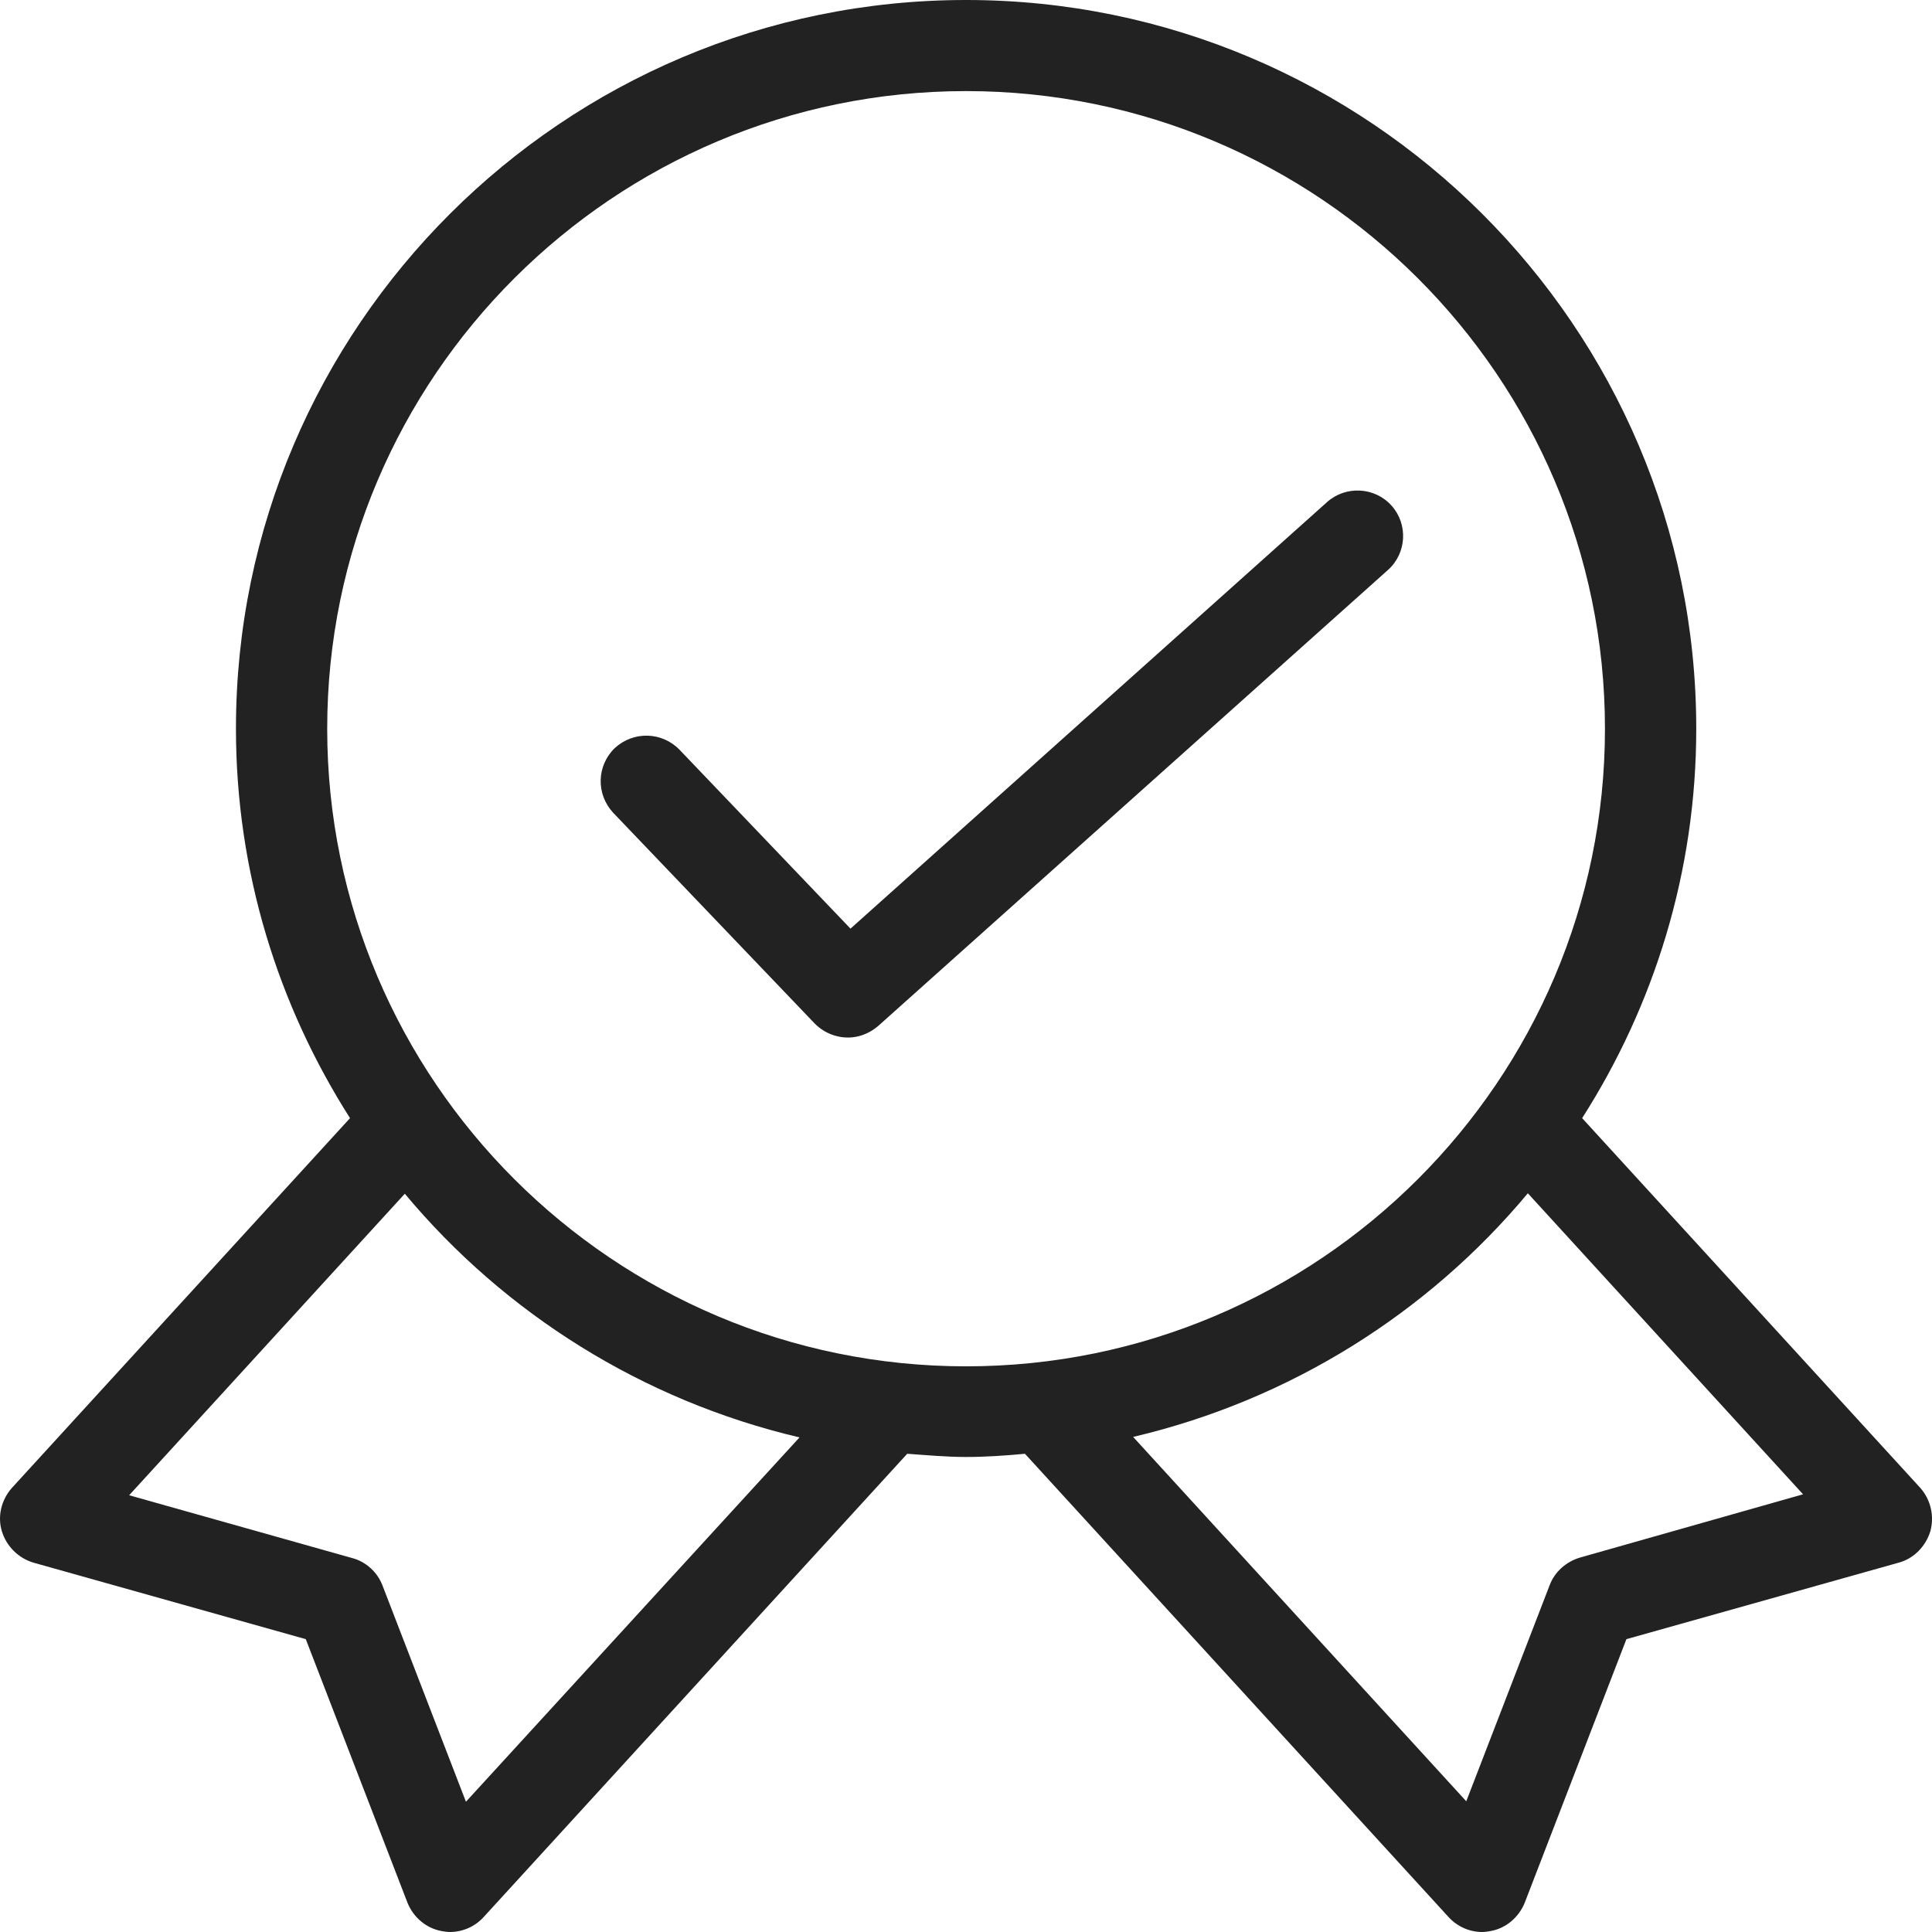
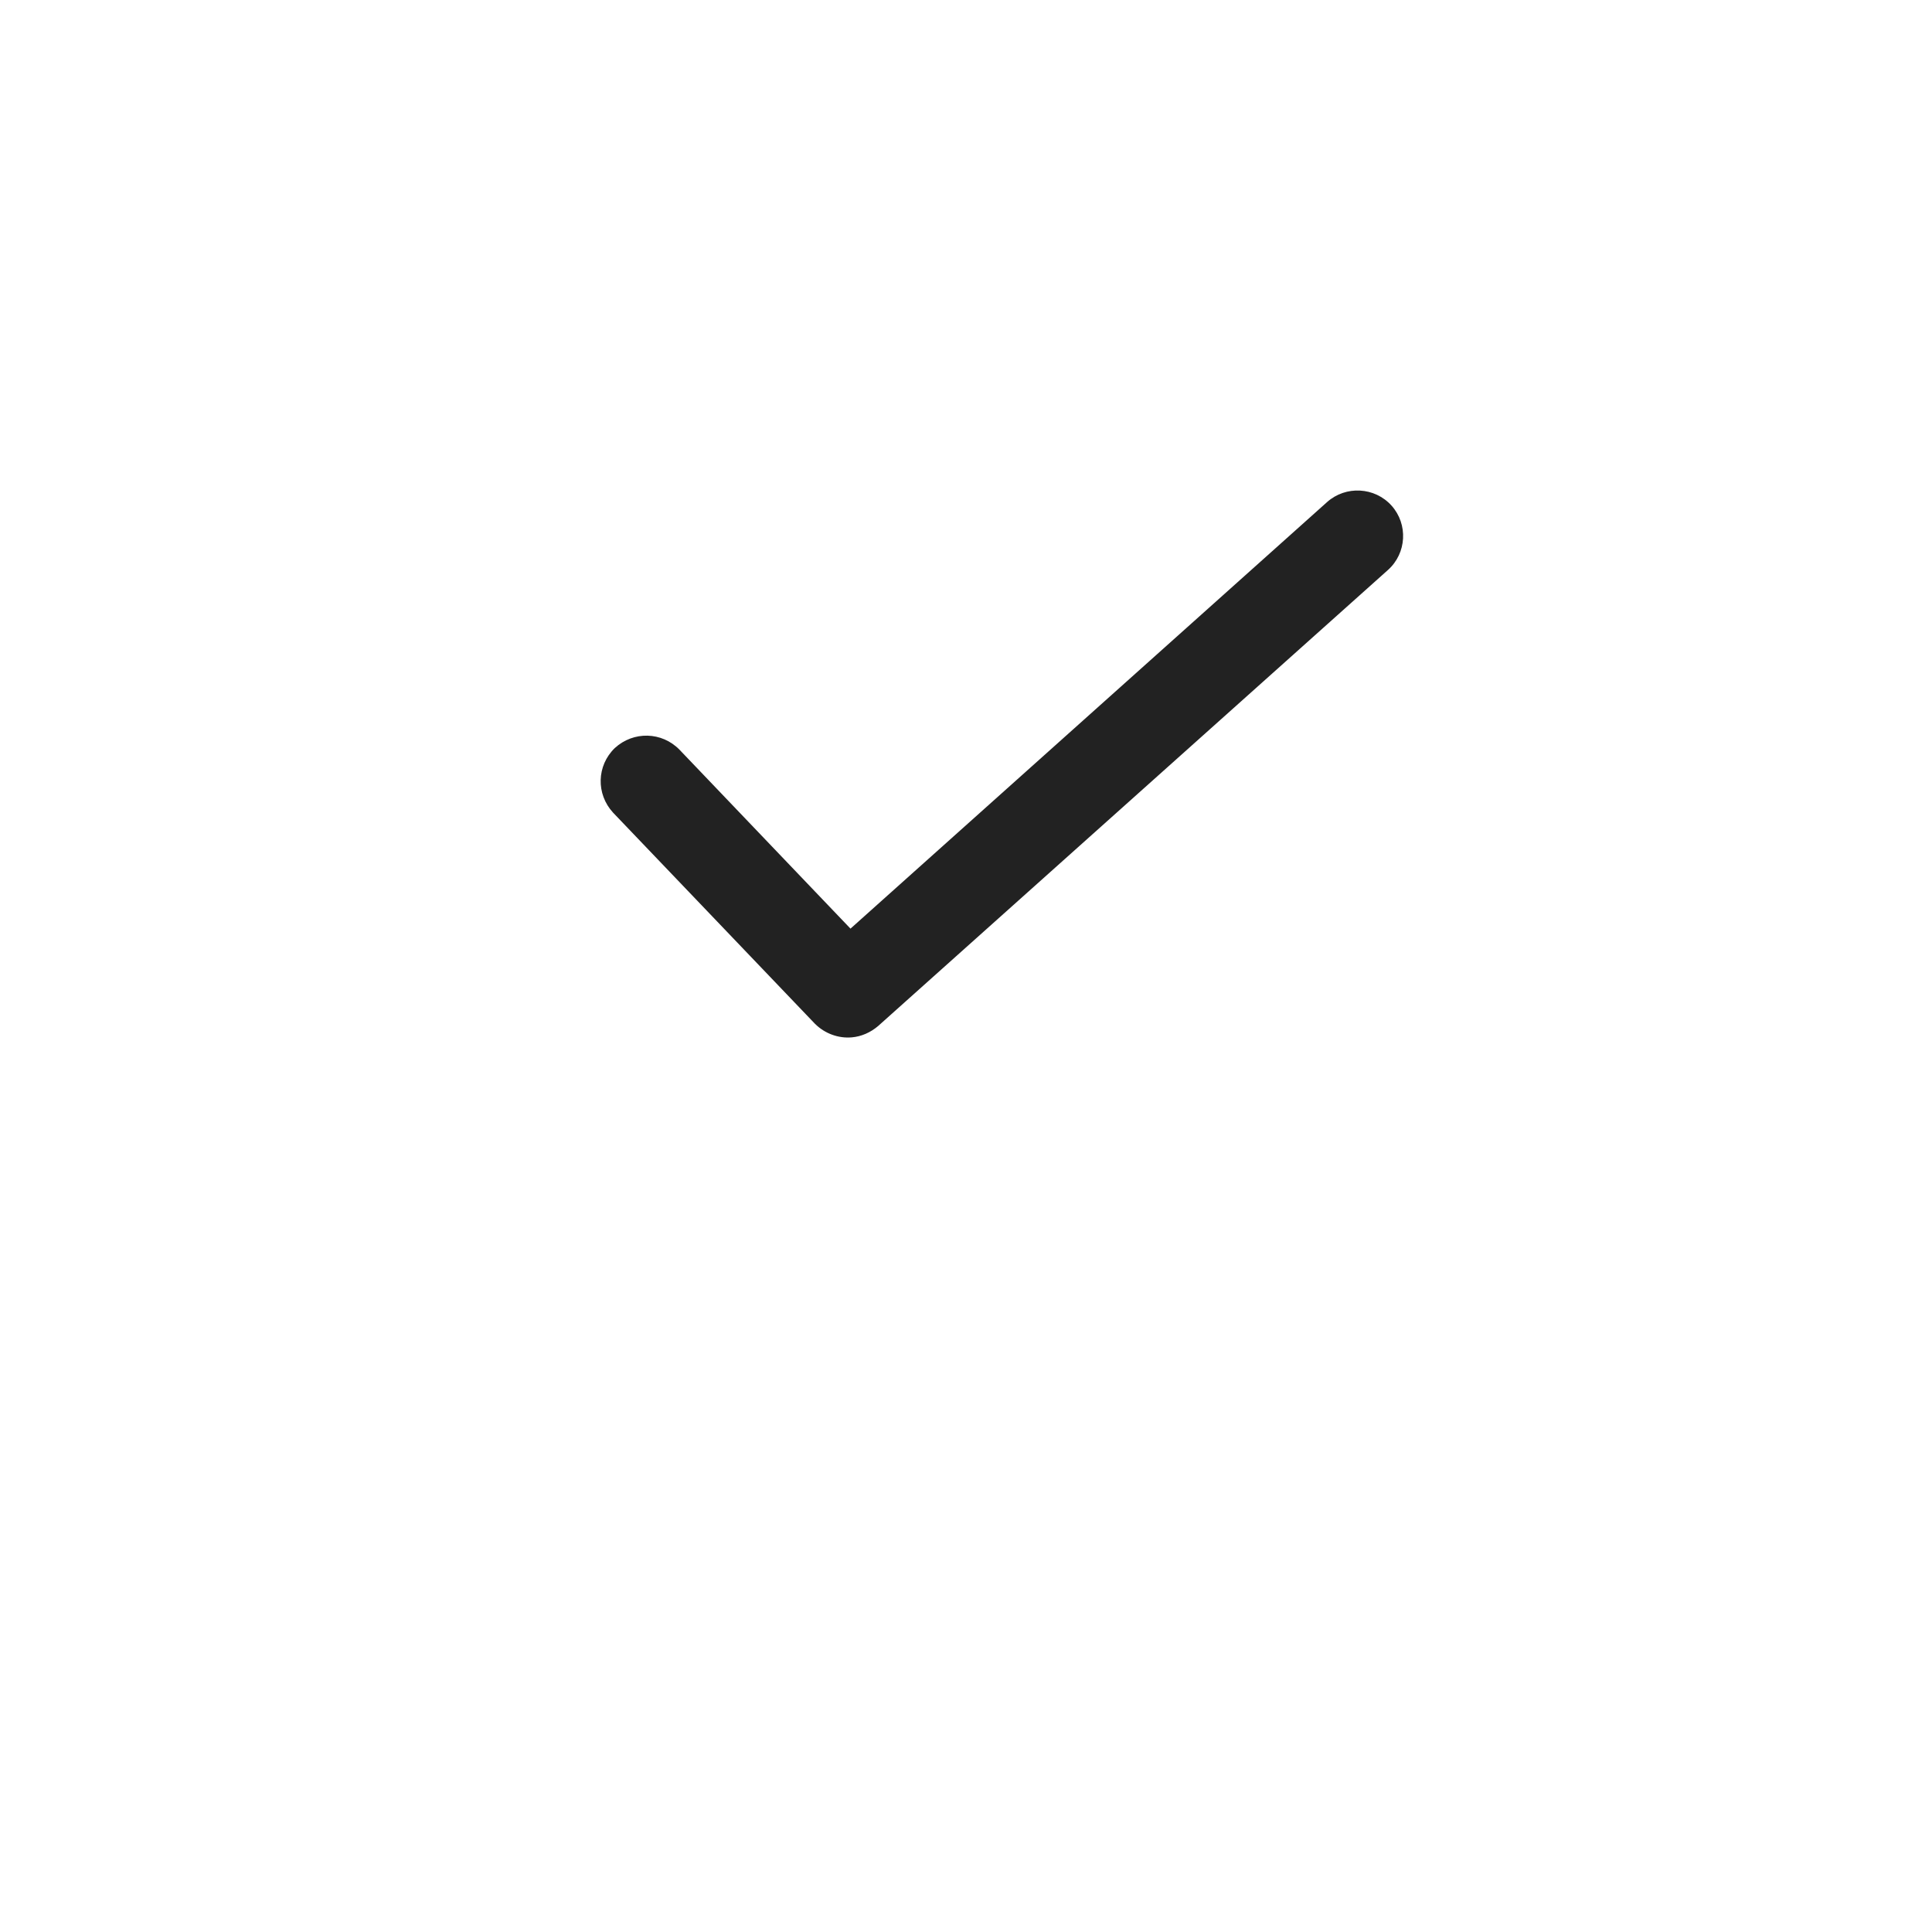
<svg xmlns="http://www.w3.org/2000/svg" width="47" height="47" viewBox="0 0 47 47" fill="none">
-   <path d="M38.489 27.201C40.243 24.453 41.265 21.206 41.265 17.727C41.265 7.955 33.294 0 23.502 0C13.711 0 5.74 7.955 5.74 17.727C5.74 21.218 6.772 24.464 8.515 27.201L0.289 36.197C0.034 36.485 -0.066 36.884 0.045 37.25C0.156 37.615 0.445 37.904 0.811 38.014L7.439 39.876L9.914 46.291C10.059 46.645 10.369 46.911 10.747 46.978C10.813 46.989 10.88 47 10.947 47C11.257 47 11.557 46.867 11.768 46.634L22.07 35.366C22.548 35.4 23.025 35.444 23.502 35.444C23.98 35.444 24.457 35.411 24.934 35.366L35.237 46.634C35.448 46.867 35.747 47 36.058 47C36.125 47 36.191 46.989 36.258 46.978C36.636 46.911 36.946 46.645 37.091 46.291L39.566 39.876L46.194 38.014C46.56 37.915 46.849 37.615 46.96 37.25C47.06 36.884 46.971 36.485 46.716 36.197L38.489 27.201ZM11.335 43.831L9.304 38.568C9.181 38.247 8.904 37.992 8.571 37.904L3.142 36.375L9.848 29.04C12.279 31.954 15.631 34.07 19.45 34.968L11.335 43.831ZM23.502 33.239C14.932 33.239 7.96 26.281 7.96 17.727C7.96 9.174 14.932 2.216 23.502 2.216C32.073 2.216 39.044 9.174 39.044 17.727C39.044 26.281 32.073 33.239 23.502 33.239ZM38.434 37.892C38.101 37.992 37.823 38.236 37.701 38.557L35.67 43.82L27.566 34.956C31.384 34.059 34.737 31.943 37.168 29.029L43.863 36.352L38.434 37.892Z" fill="#222222" />
  <path d="M33.852 12.3C33.444 11.846 32.739 11.808 32.284 12.214L20.69 22.591L16.531 18.239C16.102 17.798 15.41 17.781 14.956 18.198C14.514 18.626 14.497 19.317 14.915 19.77L19.823 24.903C20.067 25.148 20.401 25.264 20.721 25.236C20.954 25.216 21.179 25.118 21.366 24.957L33.766 13.865C34.221 13.458 34.259 12.754 33.852 12.3Z" fill="#222222" />
</svg>